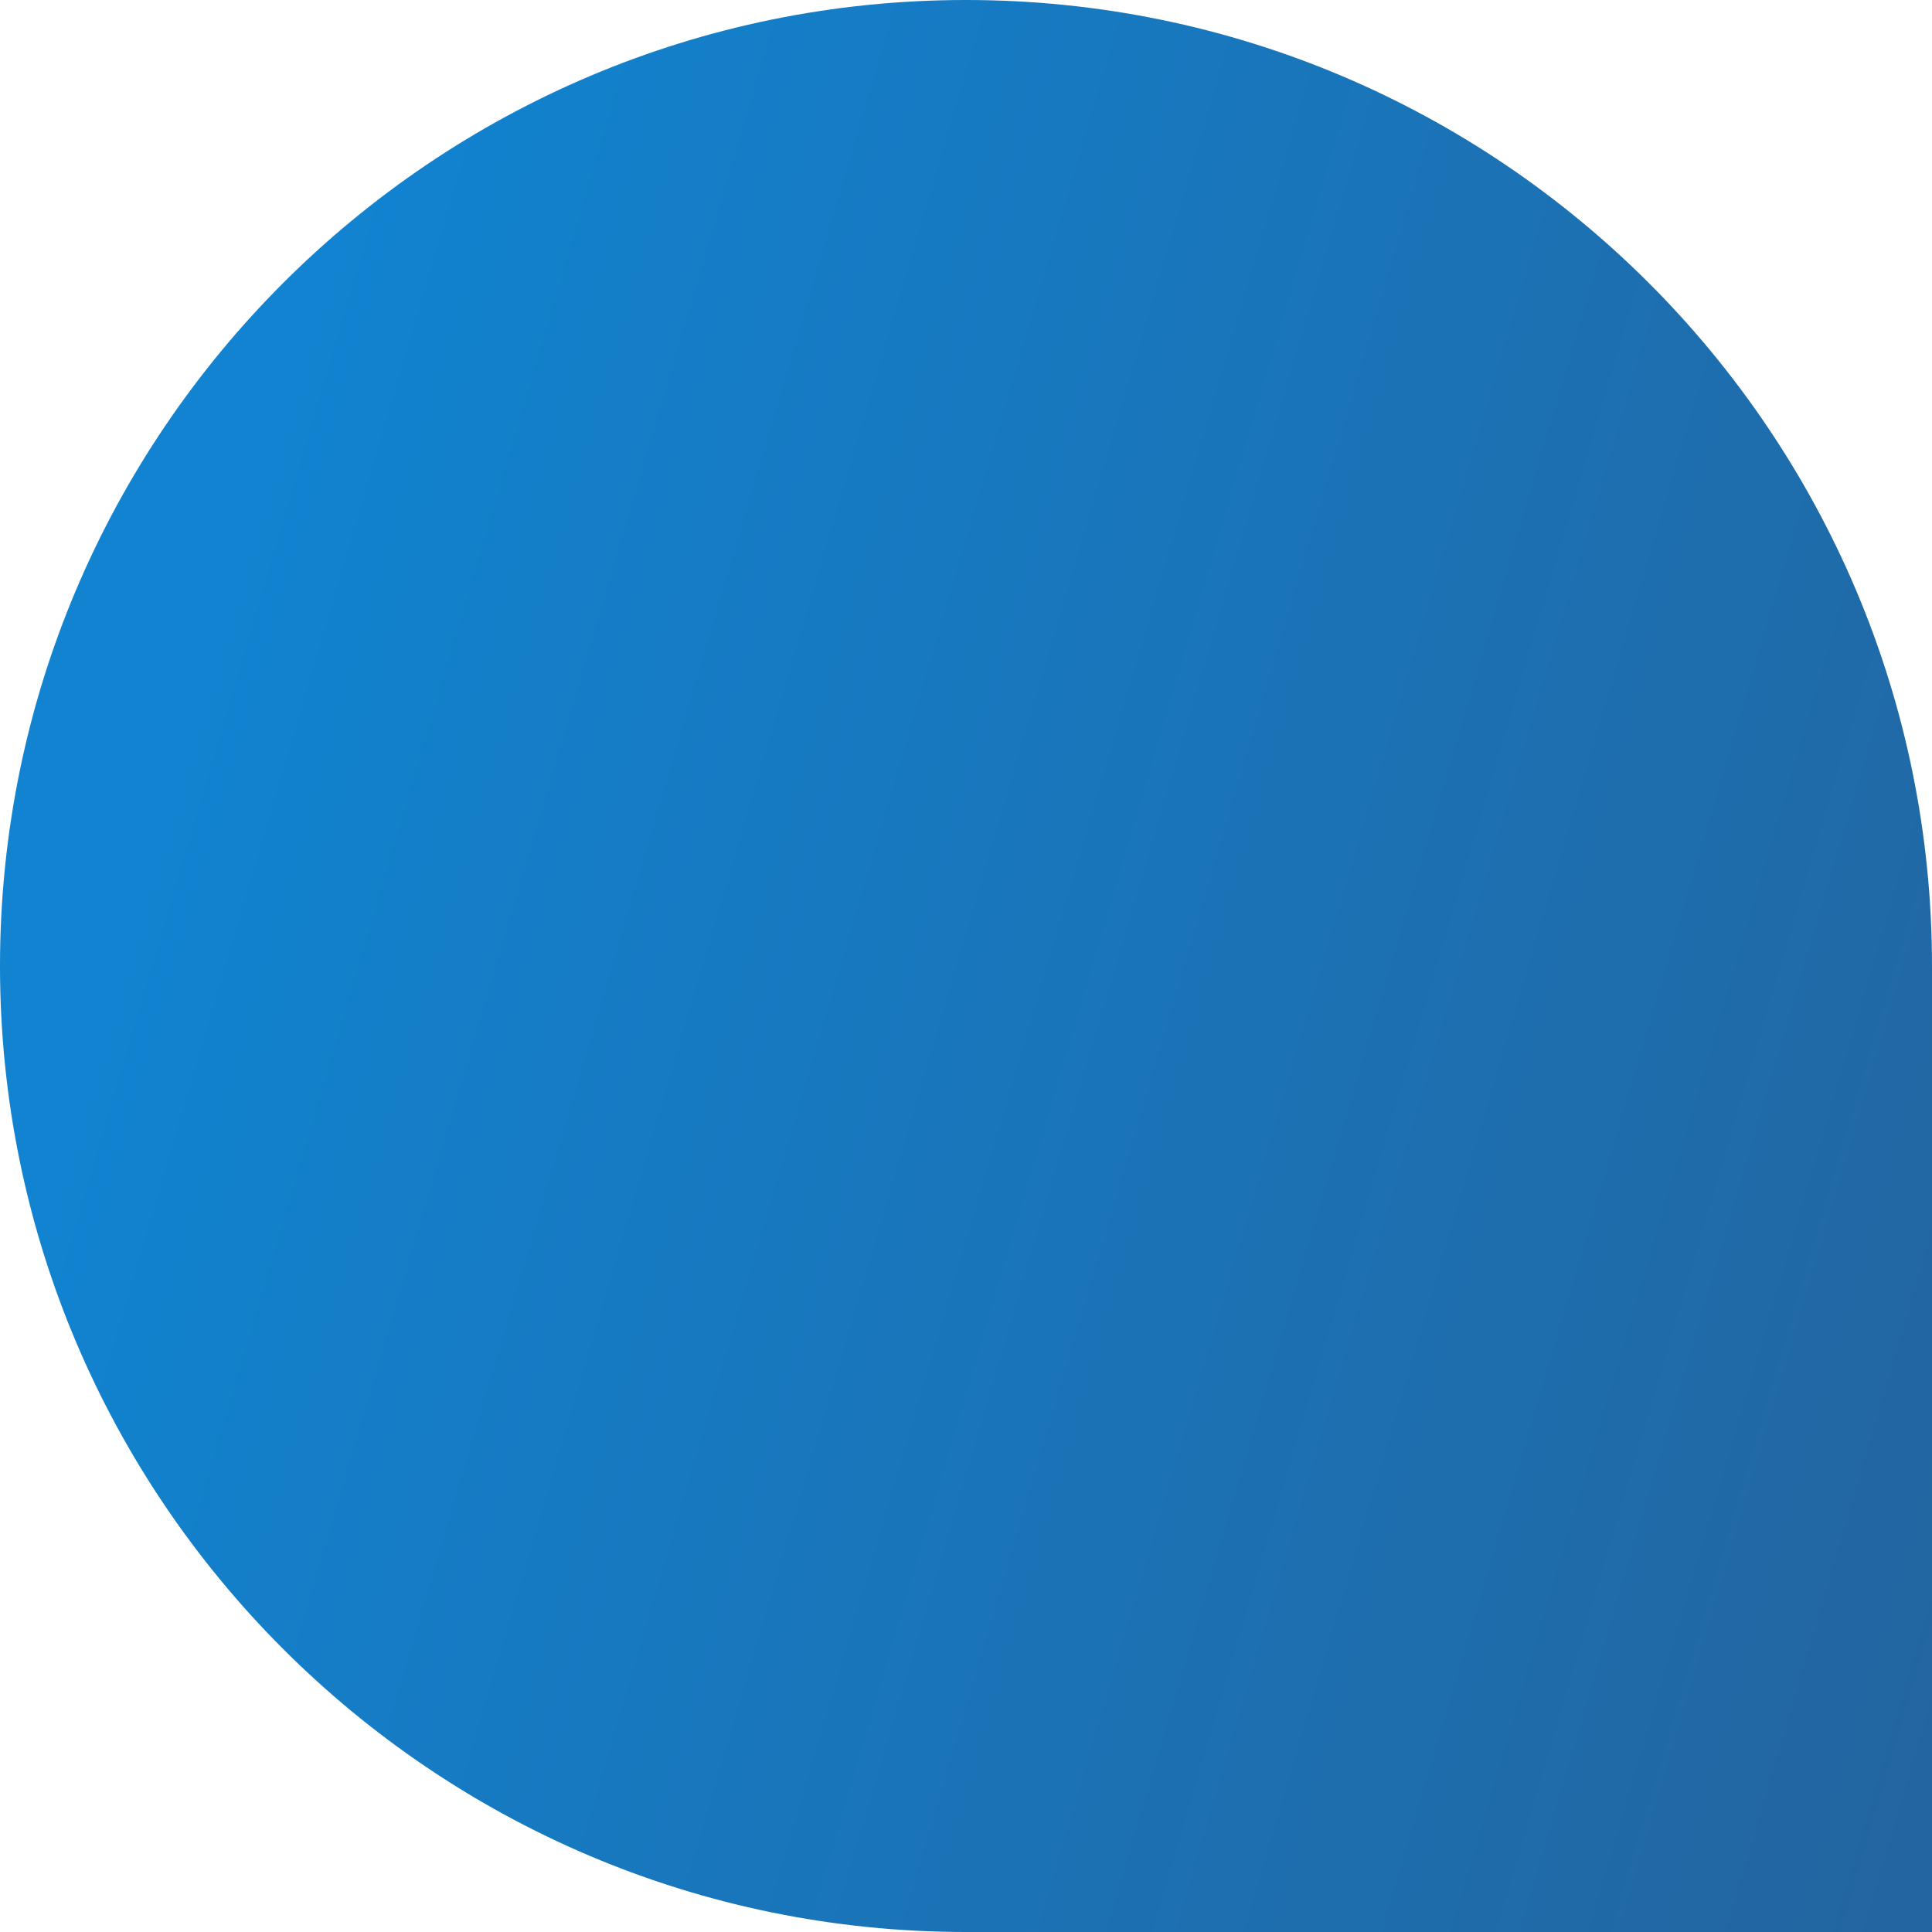
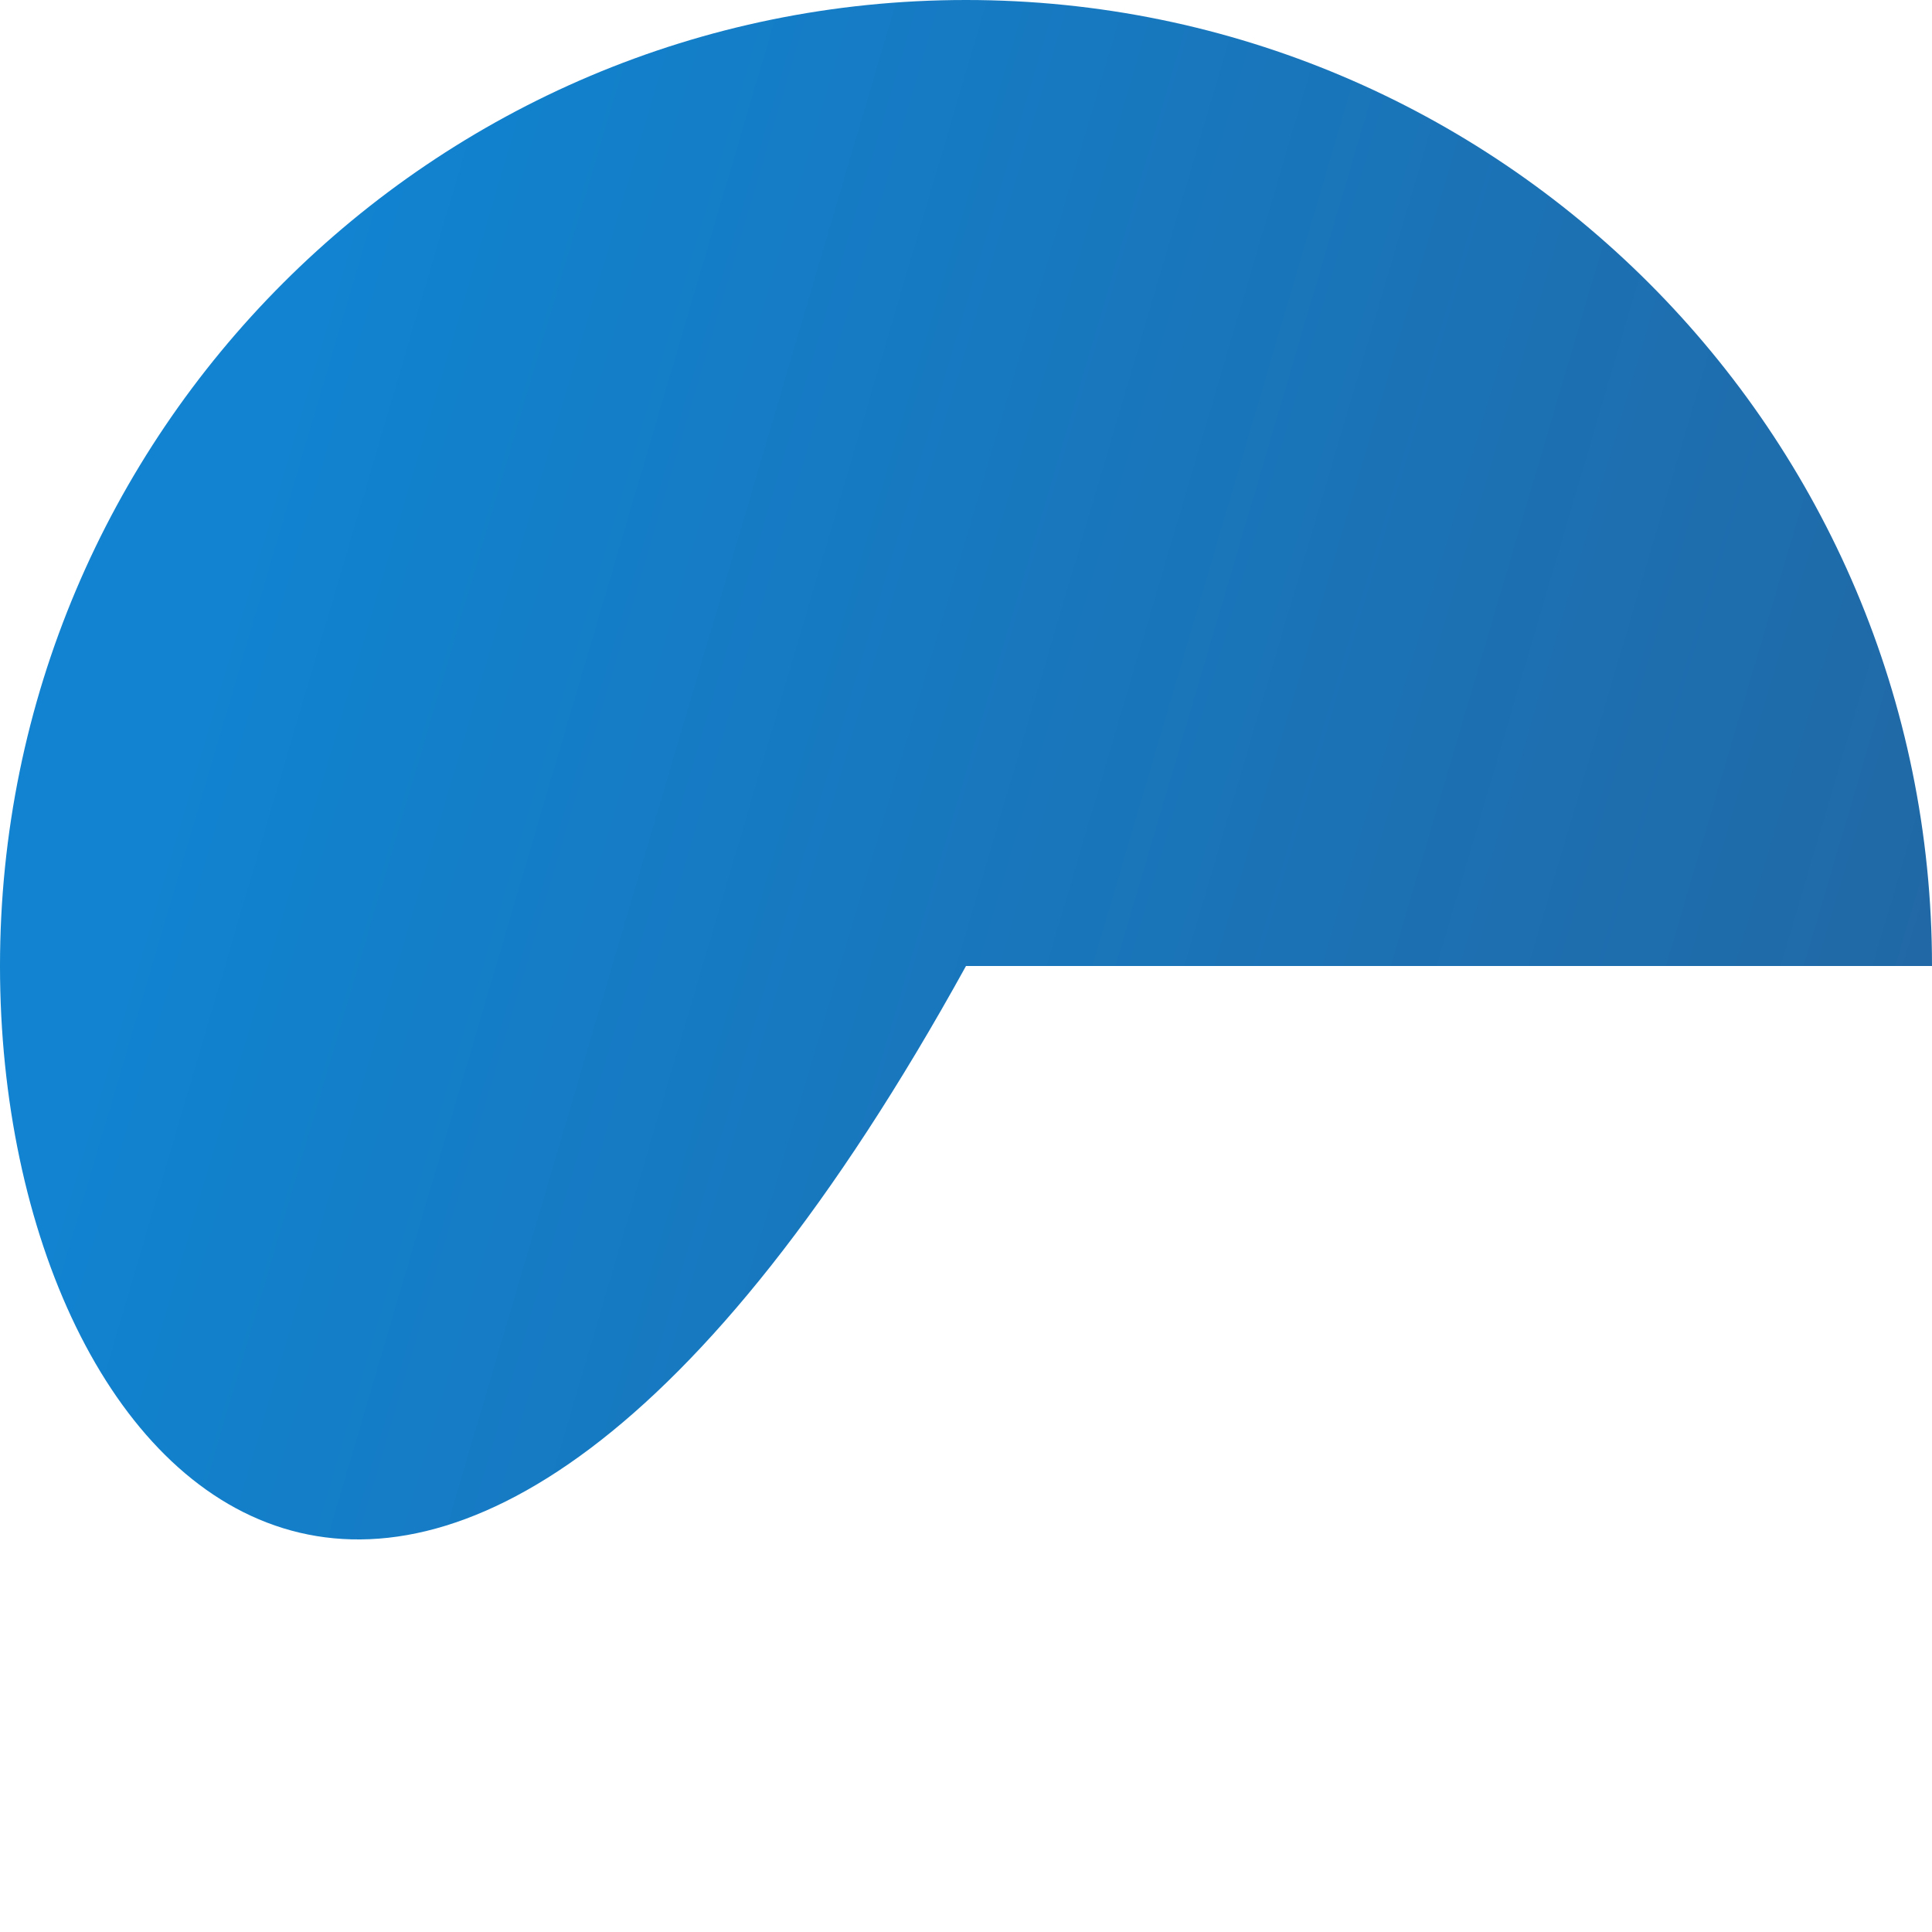
<svg xmlns="http://www.w3.org/2000/svg" id="_レイヤー_2" data-name="レイヤー 2" viewBox="0 0 90.38 90.38">
  <defs>
    <style>
      .cls-1 {
        fill: url(#_名称未設定グラデーション_7);
      }
    </style>
    <linearGradient id="_名称未設定グラデーション_7" data-name="名称未設定グラデーション 7" x1="8.67" y1="34.43" x2="97.53" y2="60.61" gradientUnits="userSpaceOnUse">
      <stop offset="0" stop-color="#1183d0" />
      <stop offset="1" stop-color="#2365a0" />
    </linearGradient>
  </defs>
  <g id="_レイヤー_1-2" data-name="レイヤー 1">
-     <path class="cls-1" d="M45.19,0h0C70.13,0,90.38,20.25,90.38,45.19v45.19h-45.19C20.25,90.38,0,70.13,0,45.19H0C0,20.25,20.25,0,45.19,0Z" />
+     <path class="cls-1" d="M45.19,0h0C70.13,0,90.38,20.25,90.38,45.19h-45.19C20.25,90.38,0,70.13,0,45.19H0C0,20.25,20.25,0,45.19,0Z" />
  </g>
</svg>